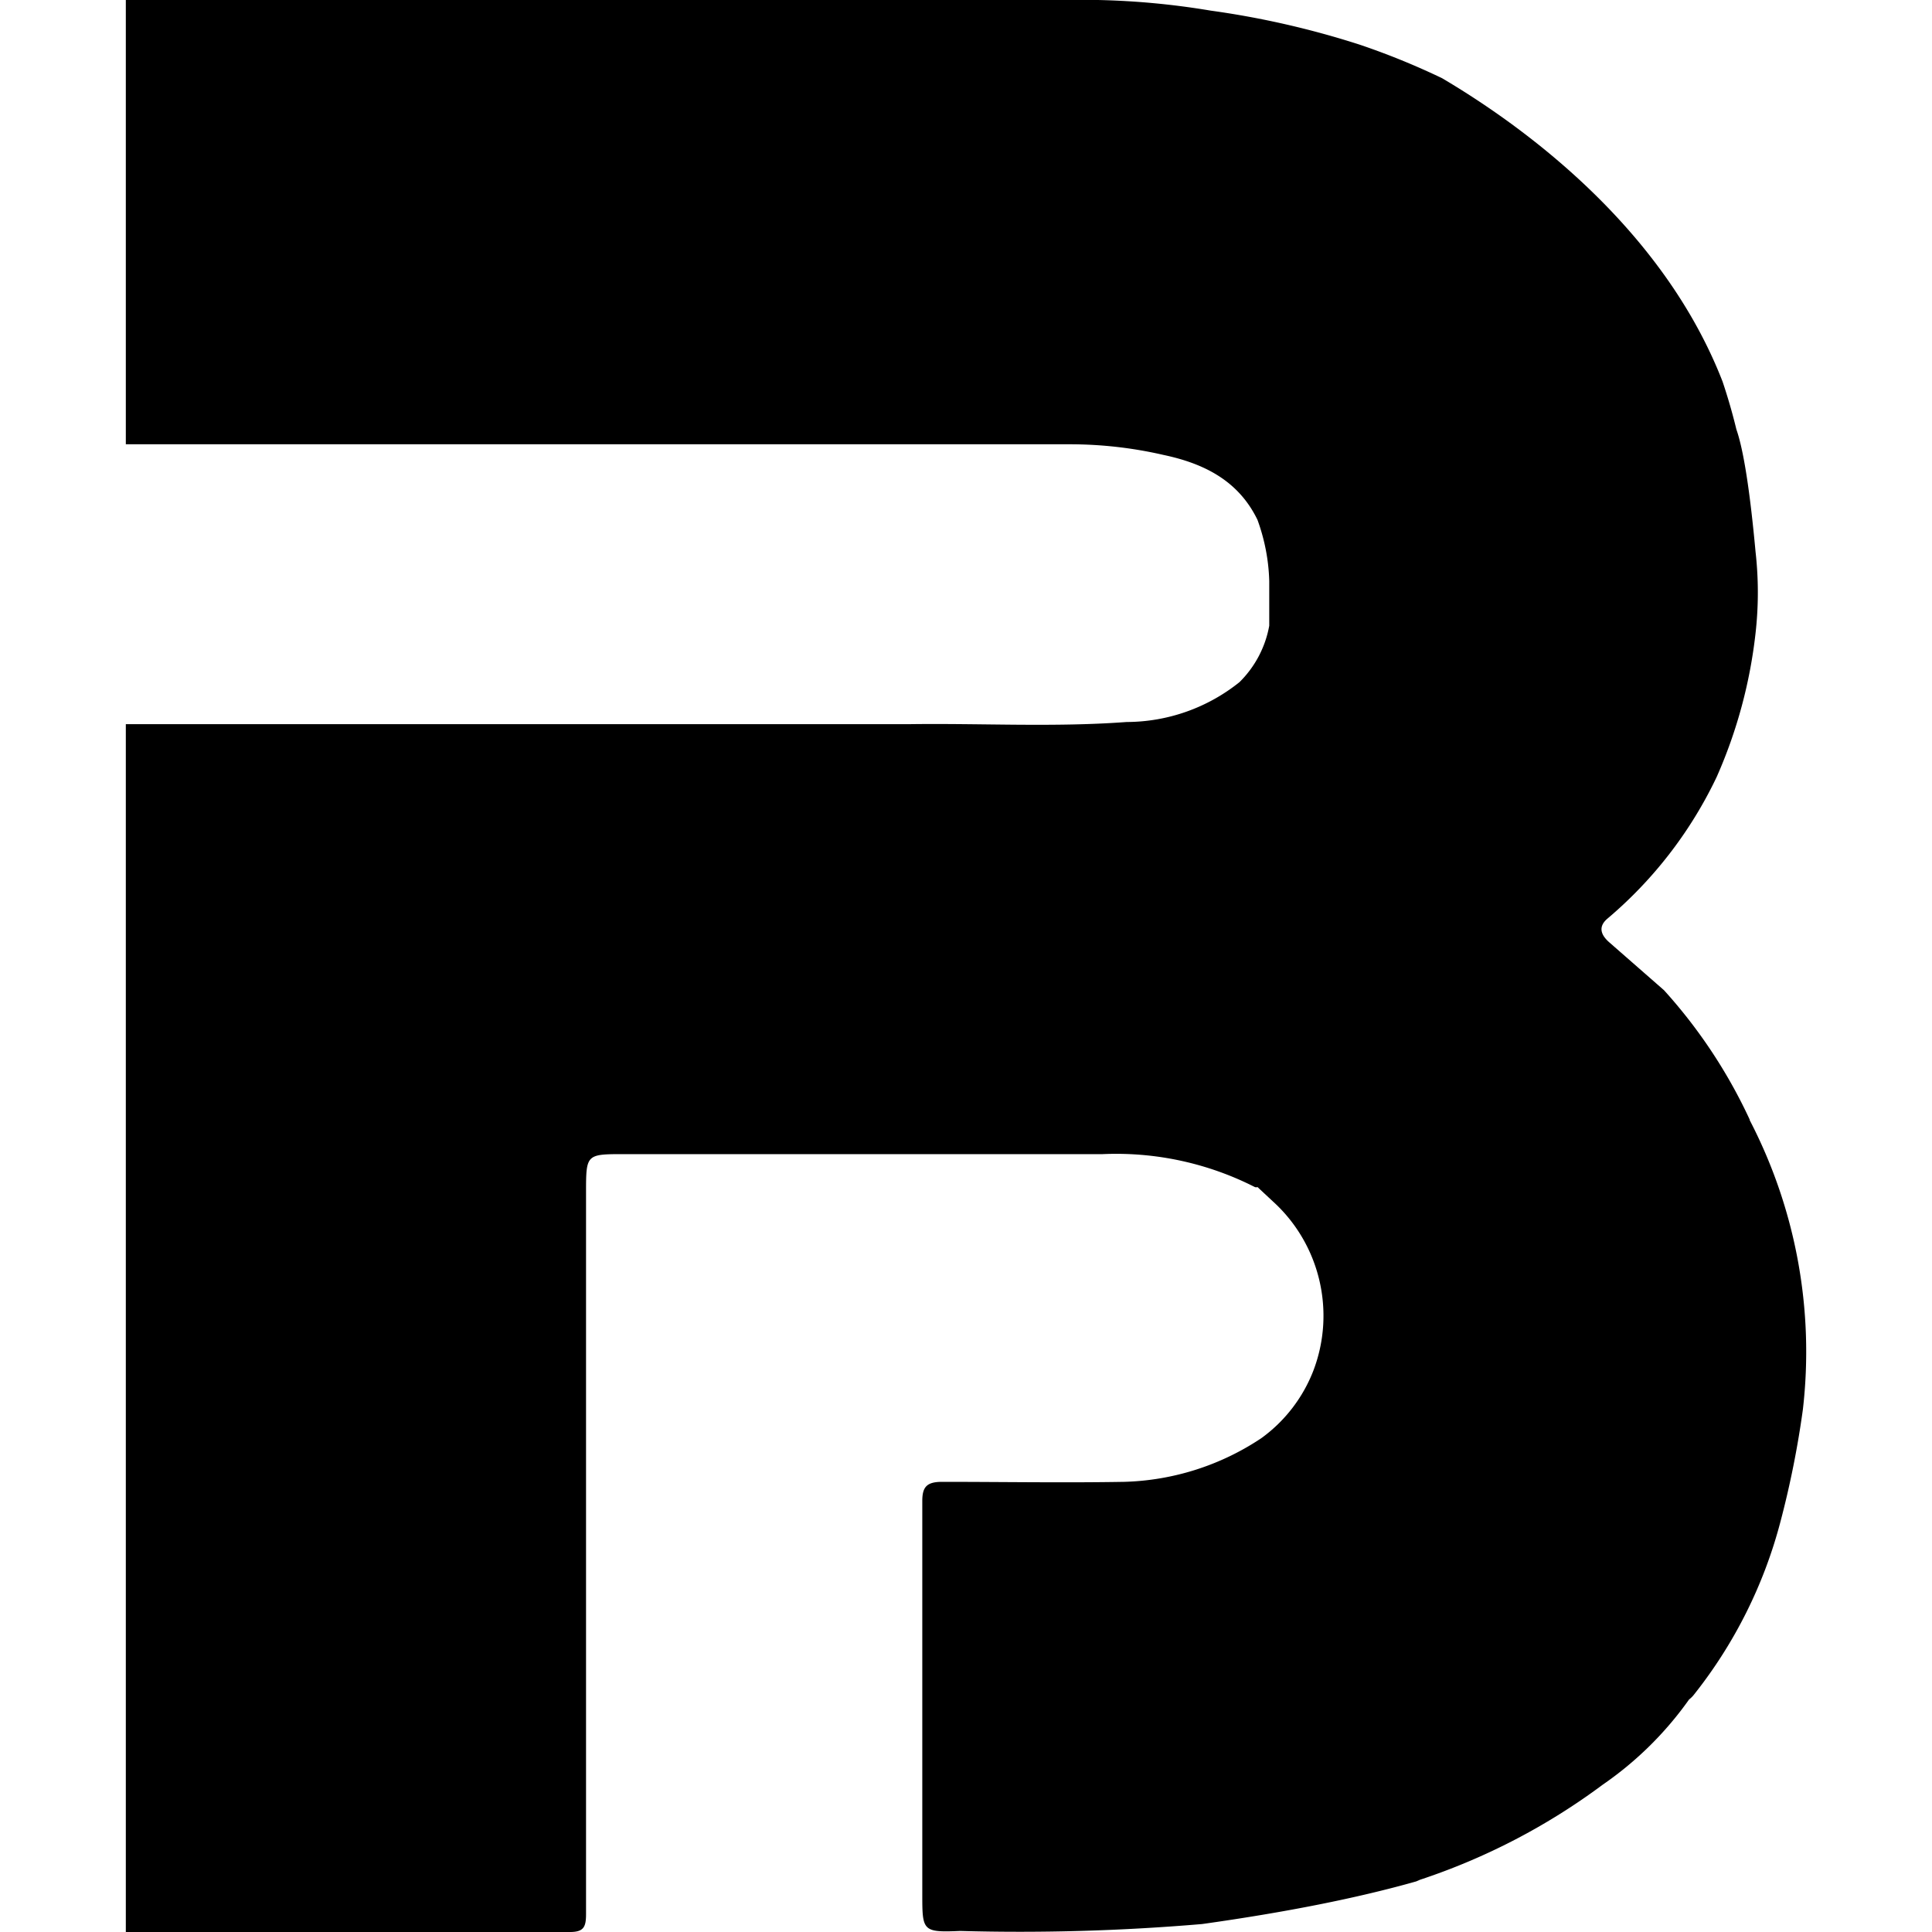
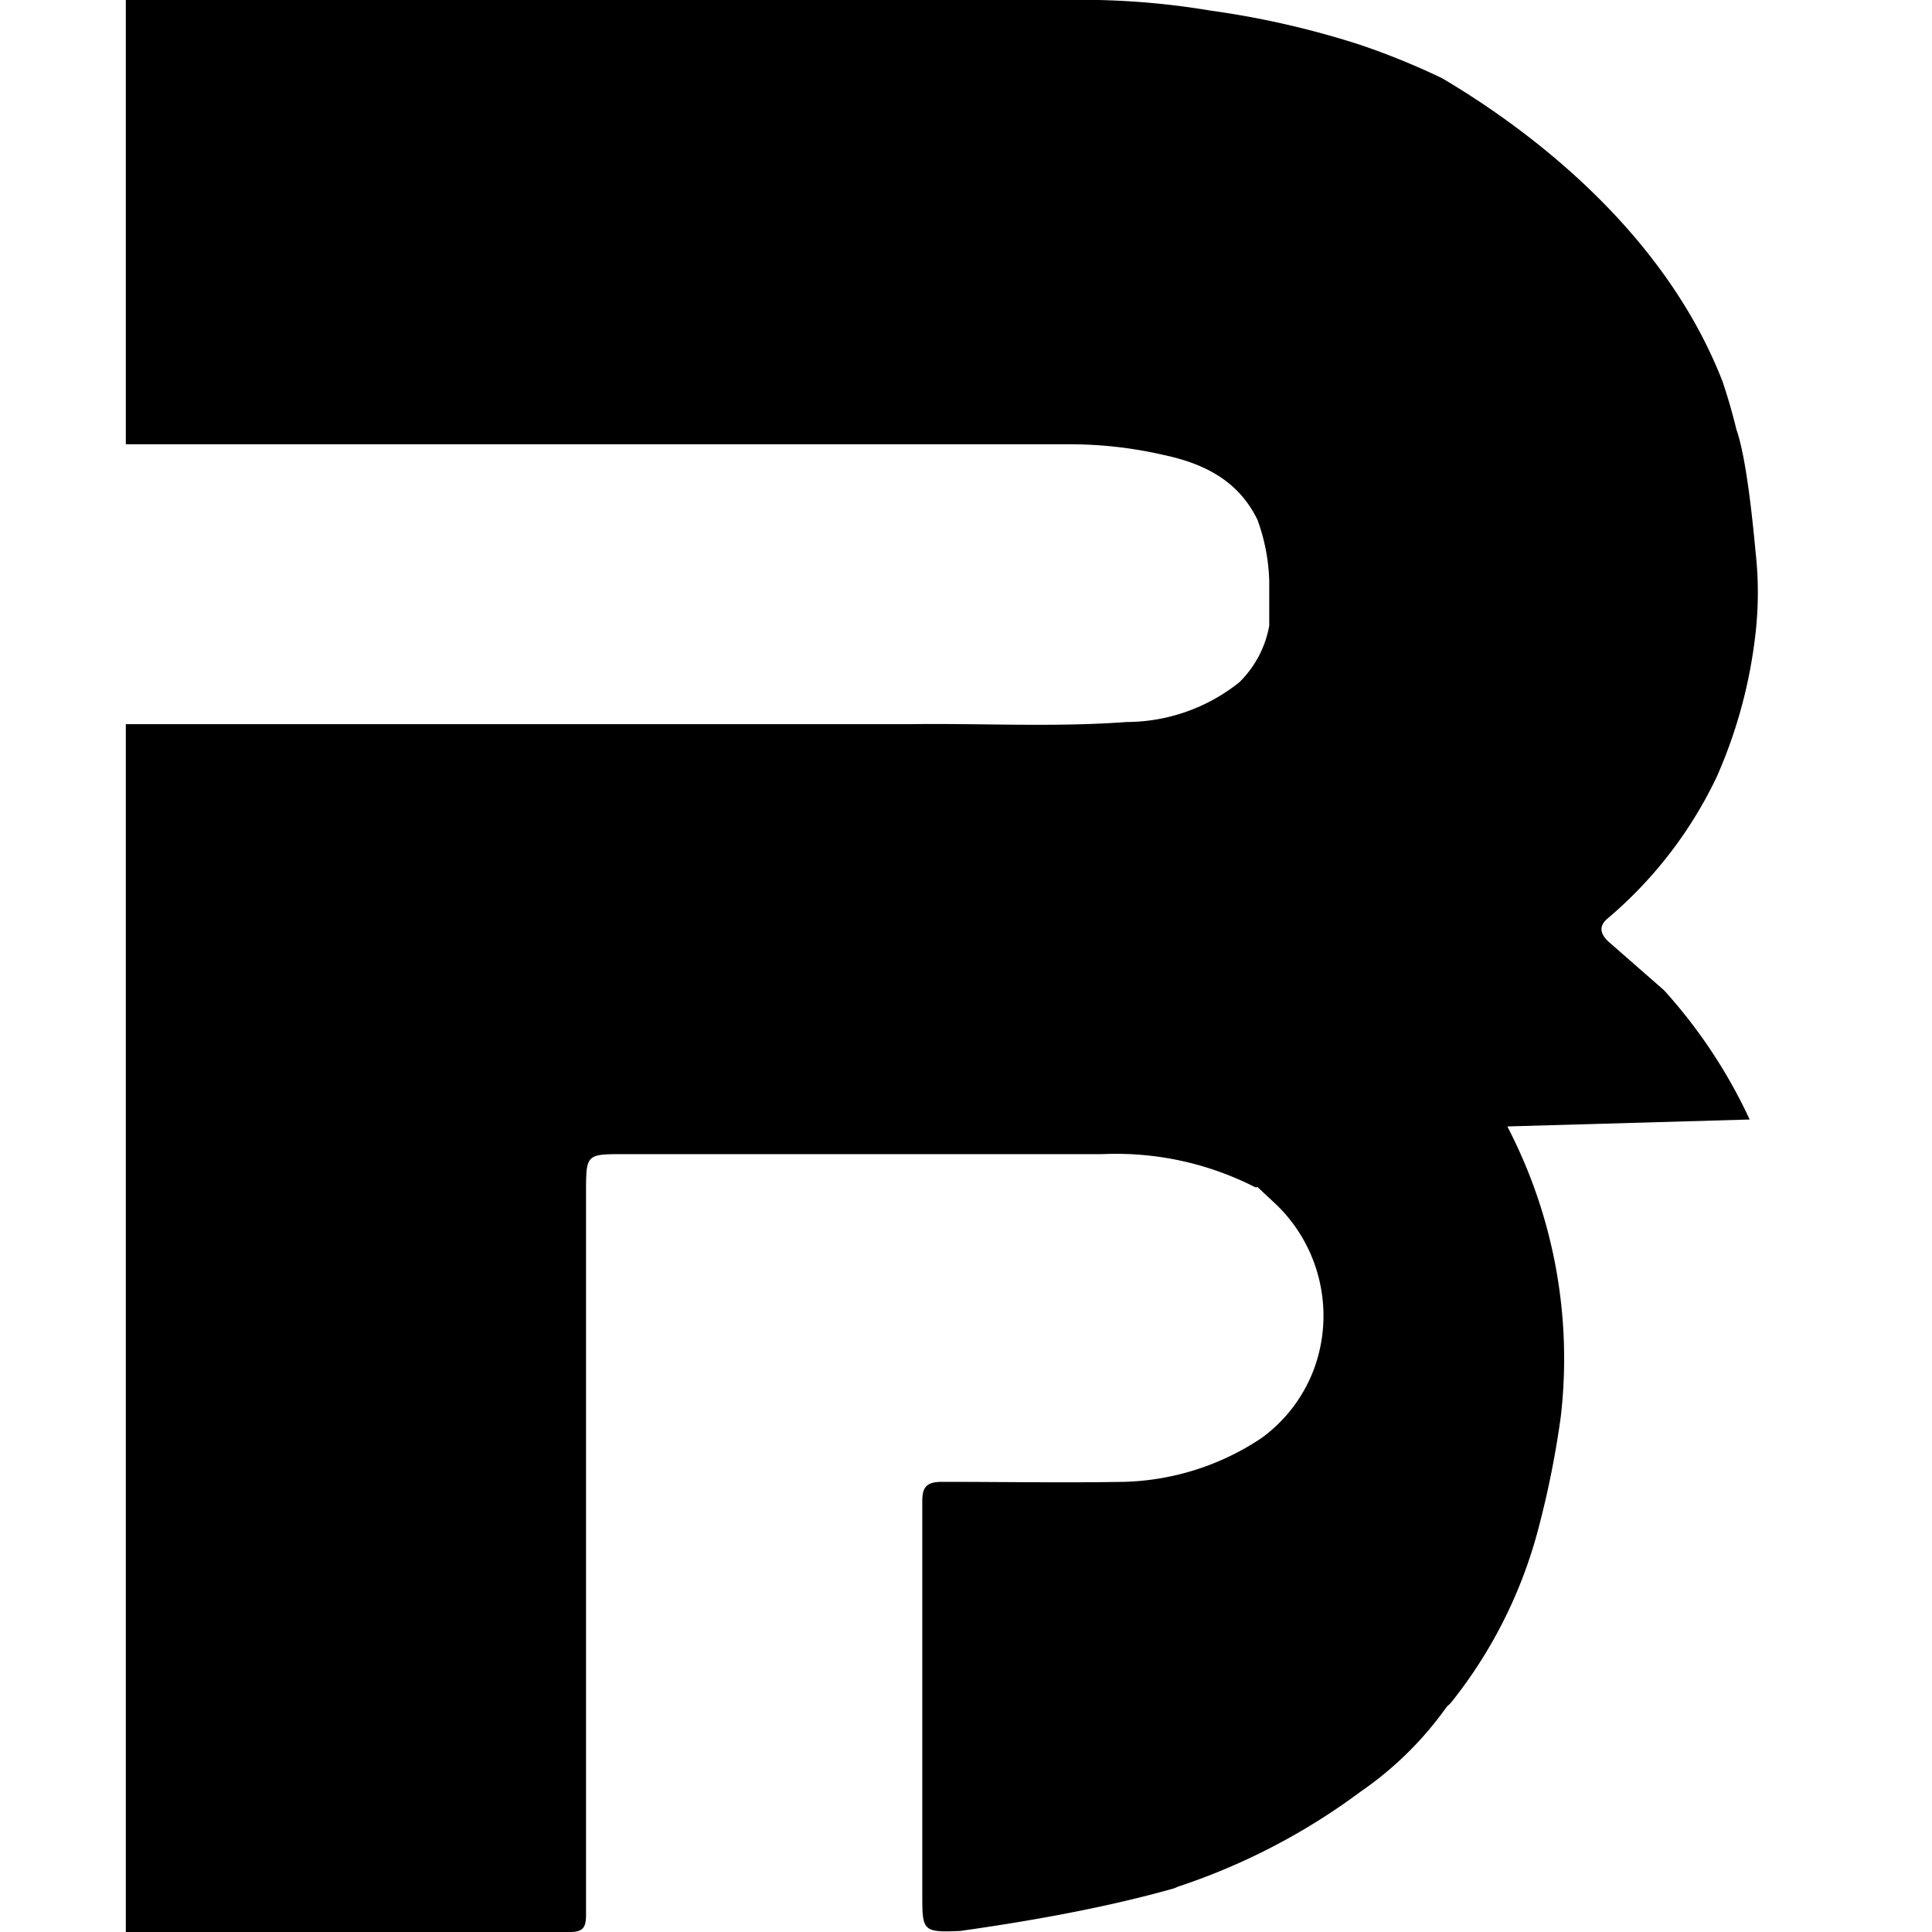
<svg xmlns="http://www.w3.org/2000/svg" role="img" viewBox="0 0 24 24">
  <title>Biome</title>
-   <path d="M21.735 13.907a6.408 6.408 0 0 0-1.064-1.606l-.68-.595c-.113-.099-.133-.198-.027-.291a5.26 5.26 0 0 0 1.362-1.765 6.075 6.075 0 0 0 .482-1.784 4.506 4.506 0 0 0 0-1.012c-.07-.762-.15-1.269-.238-1.52a7.111 7.111 0 0 0-.172-.595c-.727-1.87-2.399-3.126-3.483-3.767a9.077 9.077 0 0 0-1.024-.417A10.883 10.883 0 0 0 15.04.132 9.682 9.682 0 0 0 13.639 0H1.563v5.519h11.738c.388.001.773.045 1.151.132.502.106.932.318 1.169.807.089.244.139.5.146.76v.555a1.31 1.31 0 0 1-.37.701 2.249 2.249 0 0 1-1.402.495c-.898.067-1.804.014-2.71.027H1.563V24h5.519c.172 0 .198-.066.198-.225v-8.956c0-.482 0-.482.476-.482h5.942a3.798 3.798 0 0 1 1.89.409.047.047 0 0 0 .033 0l.192.179c.583.529.783 1.366.502 2.102-.13.336-.355.628-.647.839a3.223 3.223 0 0 1-1.706.542c-.753.013-1.507 0-2.26 0-.192 0-.245.066-.245.238v4.878c0 .463 0 .483.47.463a26.706 26.706 0 0 0 3.007-.086c1.04-.146 1.926-.322 2.657-.529a.638.638 0 0 0 .046-.02 8.014 8.014 0 0 0 2.274-1.183 4.303 4.303 0 0 0 1.071-1.057.35.35 0 0 0 .066-.067 5.826 5.826 0 0 0 1.071-2.148c.12-.456.213-.92.277-1.388a6.246 6.246 0 0 0-.661-3.595v-.007Z" />
+   <path d="M21.735 13.907a6.408 6.408 0 0 0-1.064-1.606l-.68-.595c-.113-.099-.133-.198-.027-.291a5.26 5.26 0 0 0 1.362-1.765 6.075 6.075 0 0 0 .482-1.784 4.506 4.506 0 0 0 0-1.012c-.07-.762-.15-1.269-.238-1.52a7.111 7.111 0 0 0-.172-.595c-.727-1.87-2.399-3.126-3.483-3.767a9.077 9.077 0 0 0-1.024-.417A10.883 10.883 0 0 0 15.04.132 9.682 9.682 0 0 0 13.639 0H1.563v5.519h11.738c.388.001.773.045 1.151.132.502.106.932.318 1.169.807.089.244.139.5.146.76v.555a1.31 1.31 0 0 1-.37.701 2.249 2.249 0 0 1-1.402.495c-.898.067-1.804.014-2.71.027H1.563V24h5.519c.172 0 .198-.066.198-.225v-8.956c0-.482 0-.482.476-.482h5.942a3.798 3.798 0 0 1 1.89.409.047.047 0 0 0 .033 0l.192.179c.583.529.783 1.366.502 2.102-.13.336-.355.628-.647.839a3.223 3.223 0 0 1-1.706.542c-.753.013-1.507 0-2.26 0-.192 0-.245.066-.245.238v4.878c0 .463 0 .483.47.463c1.04-.146 1.926-.322 2.657-.529a.638.638 0 0 0 .046-.02 8.014 8.014 0 0 0 2.274-1.183 4.303 4.303 0 0 0 1.071-1.057.35.35 0 0 0 .066-.067 5.826 5.826 0 0 0 1.071-2.148c.12-.456.213-.92.277-1.388a6.246 6.246 0 0 0-.661-3.595v-.007Z" />
</svg>